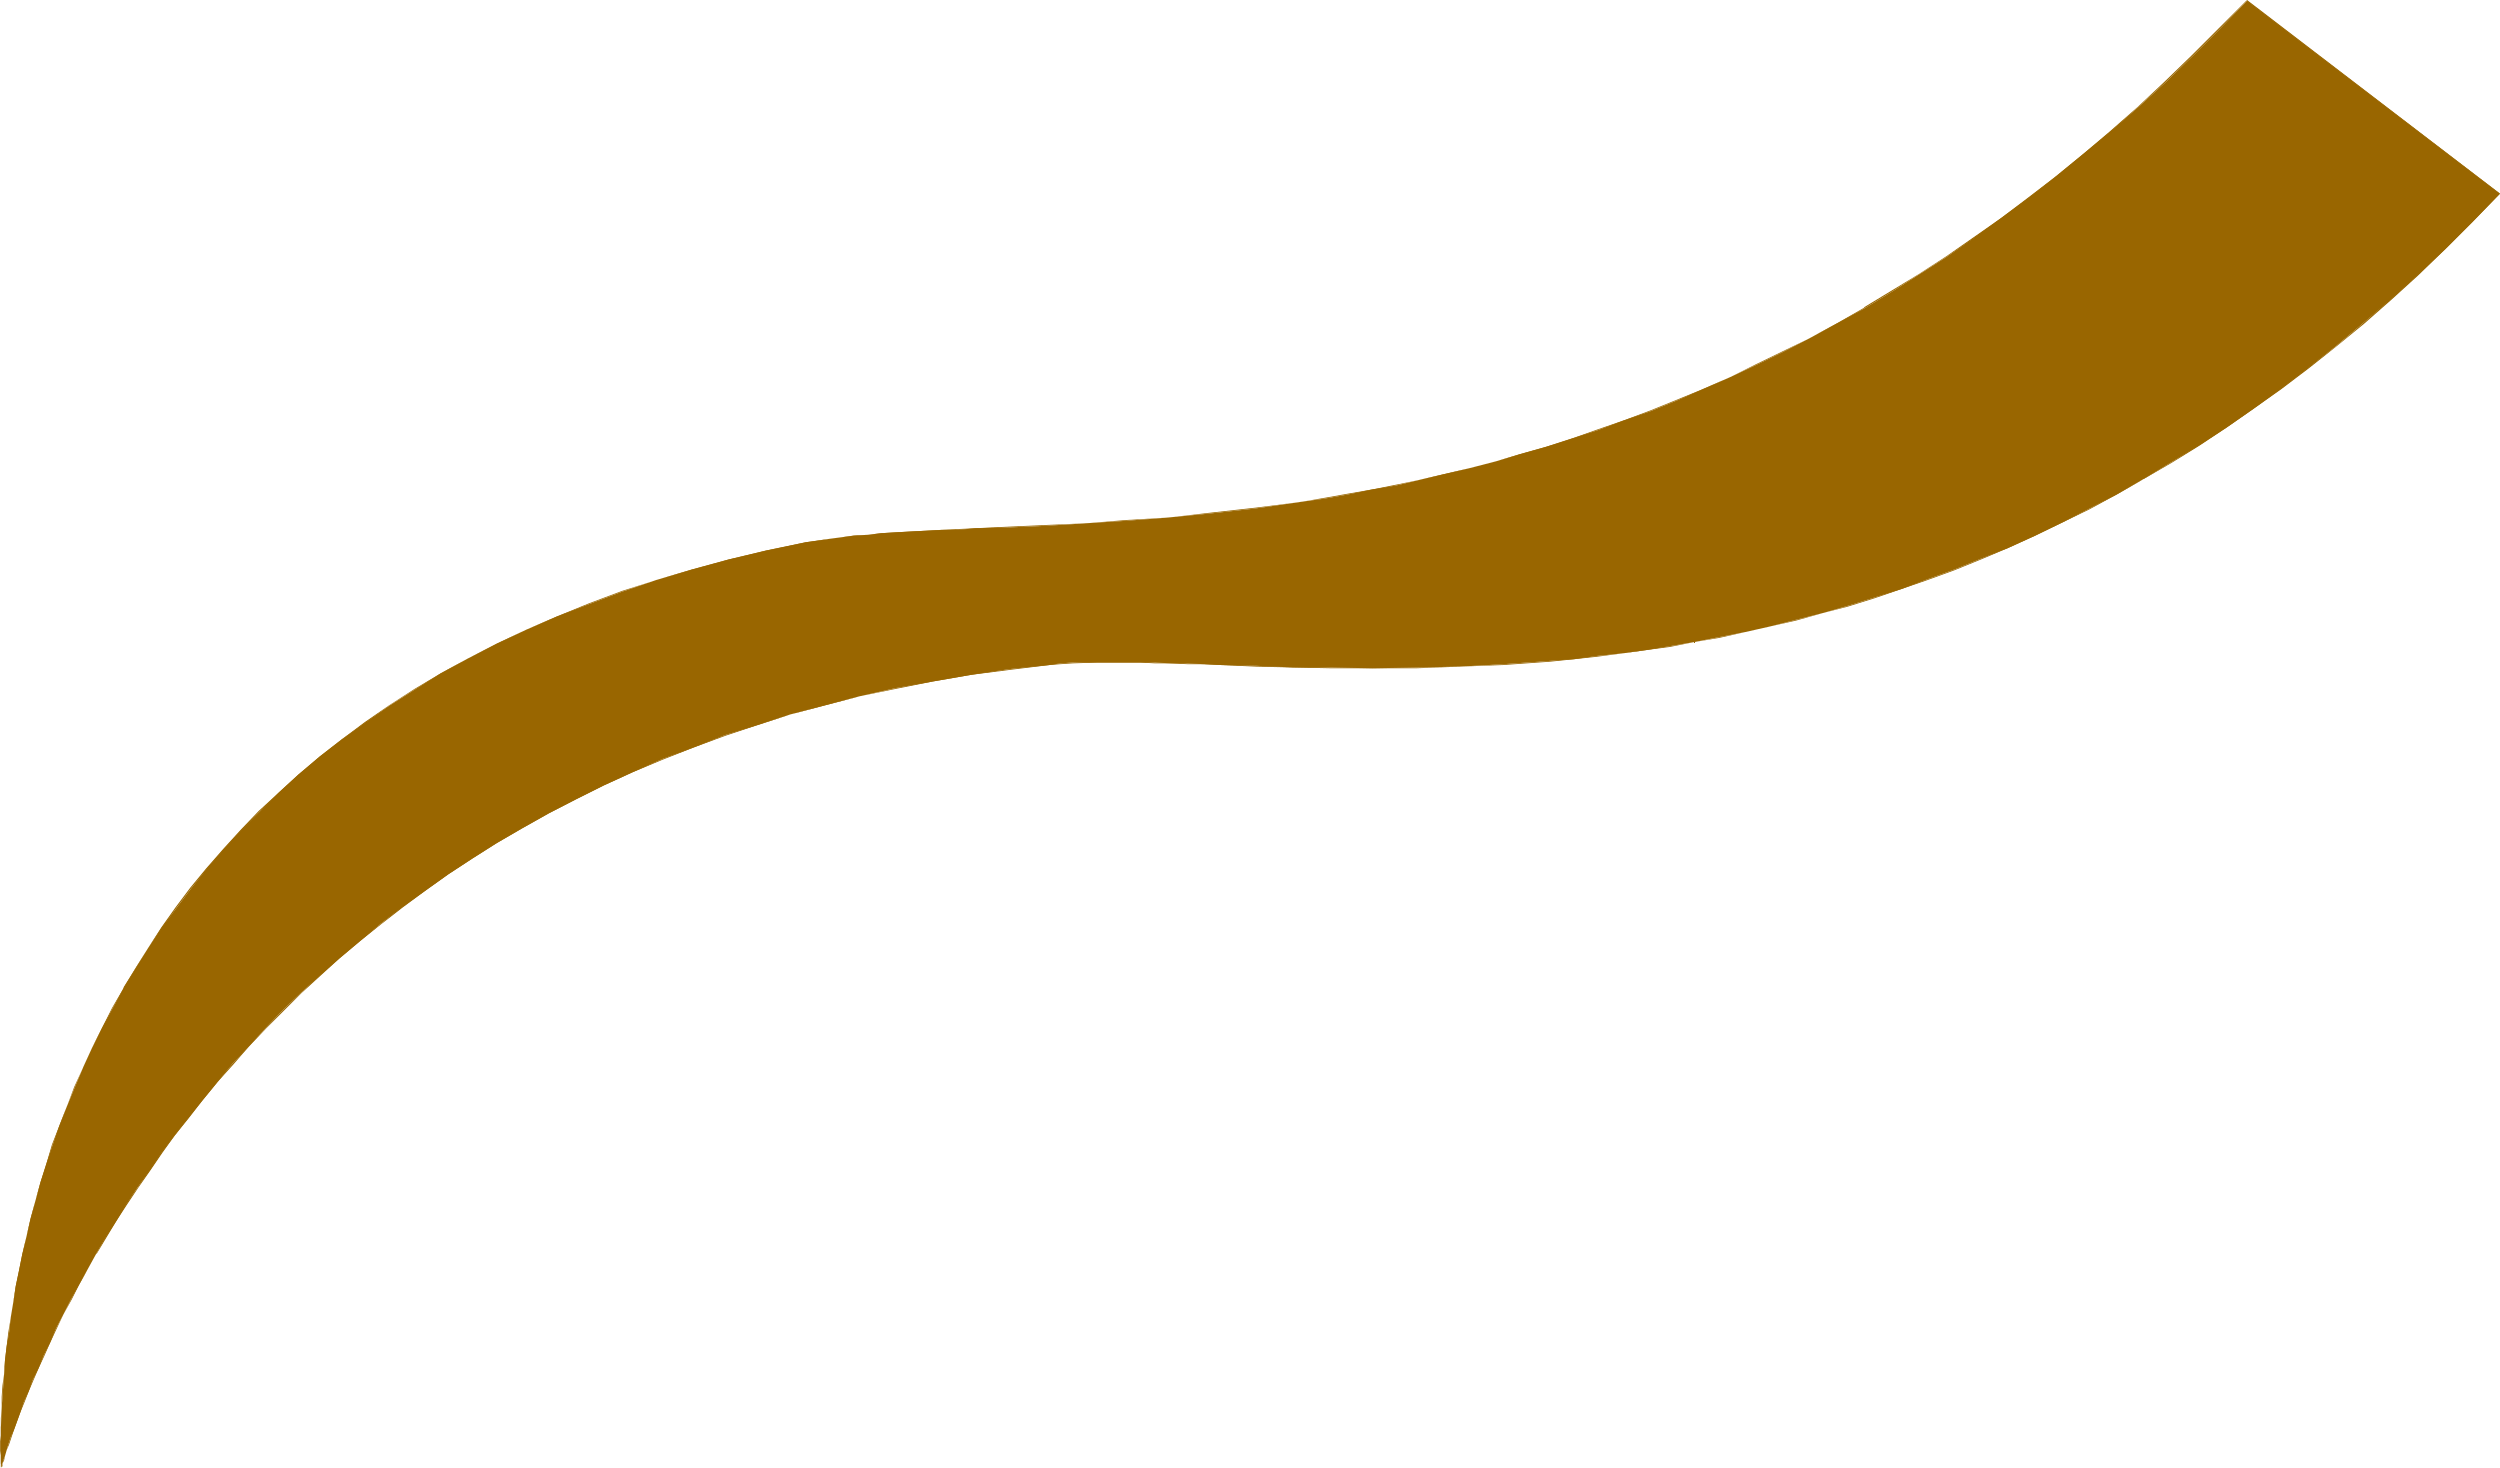
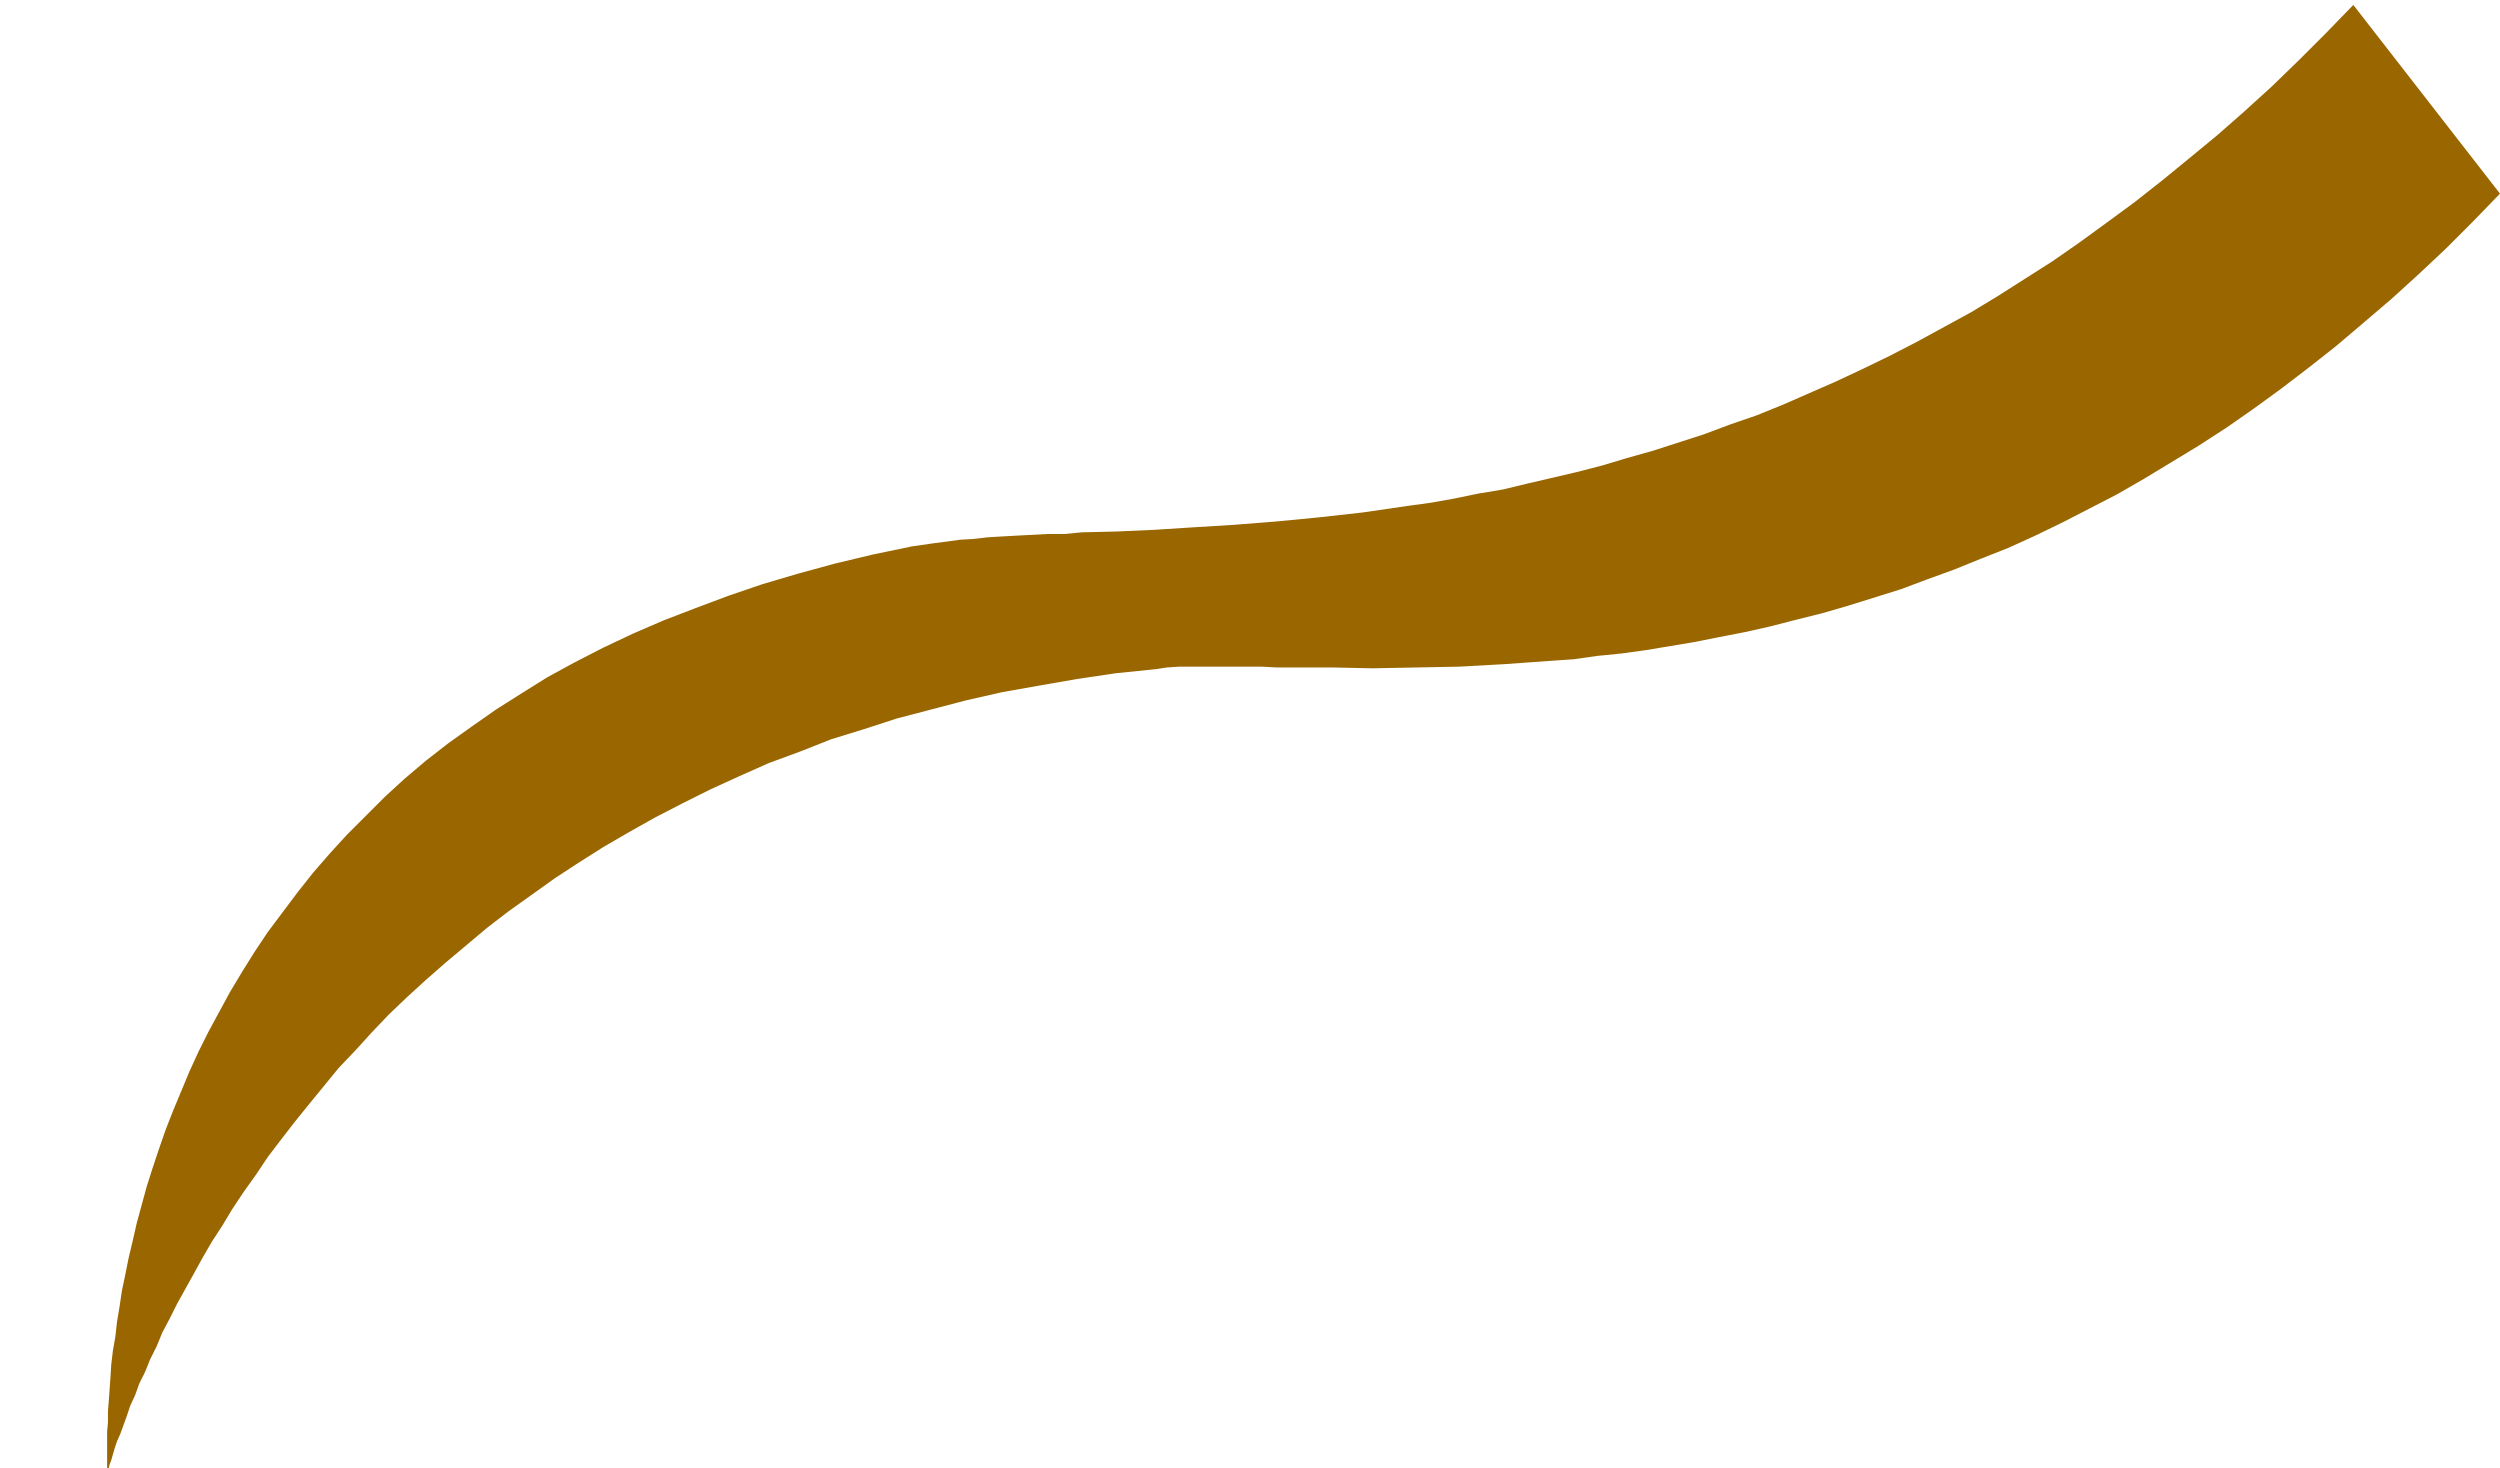
<svg xmlns="http://www.w3.org/2000/svg" xmlns:ns1="http://sodipodi.sourceforge.net/DTD/sodipodi-0.dtd" xmlns:ns2="http://www.inkscape.org/namespaces/inkscape" version="1.0" width="129.724mm" height="76.199mm" id="svg2" ns1:docname="Stroke 63.wmf">
  <ns1:namedview id="namedview2" pagecolor="#ffffff" bordercolor="#000000" borderopacity="0.25" ns2:showpageshadow="2" ns2:pageopacity="0.0" ns2:pagecheckerboard="0" ns2:deskcolor="#d1d1d1" ns2:document-units="mm" />
  <defs id="defs1">
    <pattern id="WMFhbasepattern" patternUnits="userSpaceOnUse" width="6" height="6" x="0" y="0" />
  </defs>
-   <path style="fill:#996600;fill-opacity:1;fill-rule:evenodd;stroke:none" d="m 490.294,37.979 -5.333,5.495 -5.333,5.333 -5.333,5.01 -5.333,4.848 -5.494,4.687 -5.333,4.525 -5.333,4.202 -5.494,4.202 -5.333,3.879 -5.333,3.717 -5.494,3.556 -5.333,3.232 -5.333,3.232 -5.333,3.071 -5.333,2.747 -5.333,2.747 -5.333,2.586 -5.333,2.424 -5.333,2.101 -5.171,2.101 -5.333,1.939 -5.171,1.939 -5.171,1.616 -5.171,1.616 -5.01,1.455 -5.171,1.293 -5.01,1.293 -5.01,1.131 -5.01,0.97 -4.848,0.97 -4.848,0.808 -4.848,0.808 -4.686,0.646 -4.848,0.485 -4.525,0.646 -4.686,0.323 -9.05,0.646 -8.726,0.485 -8.565,0.162 -8.403,0.162 -7.918,-0.162 h -7.595 l -7.272,-0.323 -7.11,-0.162 -3.232,-0.162 -3.232,-0.162 h -3.232 l -3.07,-0.162 h -2.909 -8.403 -2.424 -2.424 l -2.424,0.162 -2.101,0.323 -7.918,0.808 -7.595,1.131 -7.434,1.293 -7.272,1.293 -7.11,1.616 -6.787,1.778 -6.787,1.778 -6.464,2.101 -6.302,1.939 -6.141,2.424 -6.141,2.263 -5.818,2.586 -5.656,2.586 -5.494,2.747 -5.333,2.747 -5.171,2.909 -5.01,2.909 -4.848,3.071 -4.686,3.071 -4.525,3.232 -4.525,3.232 -4.202,3.232 -4.04,3.394 -4.04,3.394 -3.878,3.394 -3.717,3.394 -3.555,3.394 -3.394,3.556 -3.232,3.556 -3.232,3.394 -2.909,3.556 -2.909,3.556 -2.747,3.394 -2.747,3.556 -2.586,3.394 -2.262,3.394 -2.424,3.394 -2.262,3.394 -1.939,3.232 -2.101,3.232 -1.778,3.071 -1.778,3.232 -1.616,2.909 -1.616,2.909 -1.454,2.909 -1.454,2.747 -1.131,2.747 -1.293,2.586 -0.97,2.424 -1.131,2.263 -0.808,2.263 -0.97,2.101 -0.646,1.939 -0.646,1.778 -0.646,1.778 -0.646,1.455 -0.485,1.455 -0.323,1.131 -0.323,1.131 -0.323,0.808 -0.162,0.646 -0.162,0.485 v 0.323 0.162 -0.485 l -0.162,-0.485 v -1.616 -1.131 -1.293 -1.455 -1.616 l 0.162,-1.778 v -2.101 l 0.162,-2.101 0.162,-2.263 0.162,-2.263 0.162,-2.586 0.323,-2.747 0.485,-2.747 0.323,-2.909 0.485,-2.909 0.485,-3.232 0.646,-3.071 0.646,-3.232 0.808,-3.394 0.808,-3.556 0.97,-3.556 0.97,-3.556 1.131,-3.556 1.293,-3.879 1.293,-3.717 1.454,-3.717 1.616,-3.879 1.616,-3.879 1.778,-3.879 1.939,-3.879 2.101,-3.879 2.101,-3.879 2.424,-4.04 2.424,-3.879 2.586,-3.879 2.909,-3.879 2.909,-3.879 3.07,-3.879 3.232,-3.717 3.394,-3.717 3.717,-3.717 3.717,-3.717 3.878,-3.556 4.202,-3.556 4.363,-3.394 4.525,-3.232 4.848,-3.394 4.848,-3.071 5.171,-3.232 5.333,-2.909 5.656,-2.909 5.818,-2.747 5.979,-2.586 6.302,-2.424 6.464,-2.424 6.626,-2.263 7.11,-2.101 7.11,-1.939 7.434,-1.778 7.757,-1.616 2.262,-0.323 2.262,-0.323 2.424,-0.323 2.424,-0.323 2.747,-0.162 2.747,-0.323 2.747,-0.162 2.909,-0.162 3.07,-0.162 3.07,-0.162 h 3.232 l 3.394,-0.323 6.787,-0.162 7.272,-0.323 7.595,-0.485 7.918,-0.485 8.242,-0.646 8.403,-0.808 8.726,-0.97 8.888,-1.293 4.686,-0.646 4.525,-0.808 4.686,-0.97 4.848,-0.808 4.686,-1.131 4.848,-1.131 4.848,-1.131 5.01,-1.293 4.848,-1.455 5.171,-1.455 5.01,-1.616 5.01,-1.616 5.171,-1.939 5.171,-1.778 5.171,-2.101 5.171,-2.263 5.171,-2.263 5.171,-2.424 5.333,-2.586 5.333,-2.747 5.333,-2.909 5.333,-2.909 5.333,-3.232 5.333,-3.394 5.333,-3.394 5.333,-3.717 5.333,-3.879 5.494,-4.04 5.333,-4.202 5.333,-4.364 5.494,-4.525 5.333,-4.687 5.333,-4.848 5.333,-5.172 5.333,-5.333 5.333,-5.495 z" id="path1" />
-   <path style="fill:#996600;fill-opacity:1;fill-rule:evenodd;stroke:none" d="m 490.132,37.979 v -0.162 l -5.333,5.495 -5.333,5.333 -5.333,5.172 -5.333,4.848 -5.333,4.687 -5.333,4.525 -5.494,4.202 -5.333,4.04 -5.494,3.879 -5.333,3.717 -5.333,3.556 -5.333,3.394 -5.494,3.232 h 0.162 l -5.333,2.909 -5.333,2.909 -5.333,2.586 -5.333,2.586 -5.333,2.424 -5.333,2.263 -5.171,2.101 -5.333,1.939 -5.171,1.778 -5.171,1.778 -5.171,1.616 -5.01,1.455 -5.171,1.293 -5.01,1.293 -5.01,1.131 -5.01,0.97 -4.848,0.97 -4.848,0.808 -4.848,0.646 -4.686,0.808 -4.848,0.485 -4.525,0.485 -4.686,0.485 -9.05,0.646 -8.726,0.485 -8.565,0.162 h -8.403 -7.918 l -7.595,-0.162 -7.272,-0.162 -7.11,-0.323 -3.232,-0.162 h -3.232 l -3.232,-0.162 h -3.07 l -2.909,-0.162 h -8.403 l -4.848,0.162 -2.424,0.162 -2.101,0.162 -7.918,0.97 -7.595,0.97 -7.434,1.293 -7.272,1.455 -7.11,1.616 -6.787,1.616 -6.787,1.939 -6.464,1.939 -6.302,2.101 -6.141,2.263 -6.141,2.424 -5.818,2.424 -5.656,2.586 -5.494,2.747 -5.333,2.747 -5.171,2.909 v 0 l -5.01,2.909 -4.848,3.071 -4.848,3.071 -4.525,3.232 -4.363,3.232 -4.202,3.394 -4.202,3.232 -4.04,3.394 -3.717,3.394 -3.717,3.556 -3.555,3.394 -3.394,3.556 -3.232,3.394 -3.232,3.556 -3.07,3.556 -2.909,3.394 -2.747,3.556 -2.586,3.394 -2.586,3.394 -2.424,3.556 -2.262,3.394 -2.262,3.232 -2.101,3.232 -1.939,3.232 -1.778,3.232 v 0 l -1.778,3.232 -1.778,2.909 -1.454,2.909 -1.454,2.909 -1.454,2.747 -1.293,2.747 -1.131,2.586 -1.131,2.424 -0.97,2.263 -0.97,2.263 -0.808,2.101 -0.808,1.939 -0.646,1.778 -0.646,1.778 -0.485,1.455 -0.485,1.455 -0.323,1.131 -0.323,1.131 -0.323,0.808 -0.162,0.646 -0.162,0.485 -0.162,0.323 v 0.162 h 0.162 v -0.485 -0.485 -1.616 l -0.162,-1.131 v -1.293 l 0.162,-1.455 v -1.616 -1.778 -2.101 l 0.162,-2.101 0.162,-2.263 0.162,-2.263 0.323,-2.586 0.323,-2.747 0.323,-2.747 0.323,-2.909 0.485,-2.909 0.646,-3.232 0.646,-3.071 0.646,-3.232 0.646,-3.394 0.97,-3.556 0.808,-3.556 1.131,-3.556 1.131,-3.556 1.131,-3.879 1.454,-3.717 1.293,-3.717 1.616,-3.879 1.616,-3.879 1.778,-3.879 2.101,-3.879 1.939,-3.879 2.262,-3.879 v 0 l 2.262,-3.879 2.424,-4.04 2.747,-3.879 2.747,-3.879 2.909,-3.879 3.07,-3.717 3.394,-3.879 3.394,-3.717 3.555,-3.717 3.878,-3.556 3.878,-3.556 4.202,-3.556 4.363,-3.556 4.525,-3.232 4.686,-3.394 4.848,-3.071 5.171,-3.071 v 0 l 5.333,-3.071 5.656,-2.747 5.818,-2.909 5.979,-2.424 6.302,-2.586 6.464,-2.424 6.626,-2.263 7.11,-1.939 7.11,-1.939 7.434,-1.778 7.757,-1.616 2.262,-0.323 2.262,-0.485 2.424,-0.323 2.424,-0.162 2.747,-0.323 2.747,-0.162 2.747,-0.162 2.909,-0.162 3.07,-0.162 3.07,-0.162 3.232,-0.162 3.394,-0.162 6.787,-0.323 7.272,-0.323 7.595,-0.485 7.918,-0.485 8.242,-0.646 8.403,-0.808 8.726,-0.97 8.888,-1.293 4.686,-0.646 4.525,-0.808 4.686,-0.808 4.848,-0.97 4.686,-1.131 4.848,-0.97 4.848,-1.293 5.01,-1.293 4.848,-1.293 5.171,-1.455 5.01,-1.616 5.01,-1.778 5.171,-1.778 5.171,-1.939 5.171,-2.101 5.171,-2.101 5.171,-2.424 5.171,-2.424 5.333,-2.586 5.333,-2.747 5.333,-2.747 5.333,-3.071 v 0 l 5.333,-3.232 5.333,-3.394 5.333,-3.394 5.494,-3.717 5.333,-3.717 5.333,-4.04 5.333,-4.202 5.494,-4.364 5.333,-4.525 5.333,-4.848 5.333,-4.848 5.333,-5.172 5.333,-5.333 5.333,-5.495 h -0.162 L 490.132,37.979 h 0.162 L 440.683,0 l -5.494,5.495 -5.333,5.333 -5.333,5.172 -5.333,5.01 -5.333,4.687 -5.333,4.525 -5.333,4.364 -5.494,4.202 -5.333,4.04 -5.333,3.717 -5.333,3.717 -5.494,3.556 -5.333,3.232 -5.333,3.232 h 0.162 l -5.333,3.071 -5.333,2.909 -5.333,2.586 -5.333,2.586 -5.171,2.586 -5.171,2.263 -5.171,2.101 -5.171,2.101 -5.171,1.939 -5.171,1.778 -5.01,1.778 -5.01,1.616 -5.171,1.455 -4.848,1.455 -5.01,1.293 -4.848,1.131 -4.848,1.131 -4.686,0.97 -4.848,0.97 -4.686,0.808 -4.525,0.808 -4.686,0.808 -8.888,1.131 -8.726,0.97 -8.403,0.97 -8.242,0.485 -7.918,0.646 -7.595,0.323 -7.272,0.323 -6.787,0.323 -3.394,0.162 -3.232,0.162 -3.07,0.162 -3.07,0.162 -2.909,0.162 -2.747,0.162 -2.747,0.323 -2.747,0.162 -2.424,0.323 -2.424,0.323 -2.262,0.323 -2.262,0.323 -7.757,1.616 -7.434,1.778 -7.11,1.939 -7.11,2.101 -6.626,2.101 -6.464,2.424 -6.302,2.586 -5.979,2.586 -5.818,2.747 -5.656,2.909 -5.333,2.909 v 0 l -5.171,3.071 -5.01,3.232 -4.686,3.232 -4.525,3.394 -4.363,3.394 -4.202,3.556 -3.878,3.556 -3.878,3.556 -3.555,3.717 -3.394,3.717 -3.394,3.879 -3.07,3.717 -2.909,3.879 -2.747,3.879 -2.586,4.04 -2.424,3.879 -2.424,3.879 v 0.162 l -2.262,3.879 -1.939,3.879 -1.939,3.879 -1.778,3.879 -1.778,3.879 -1.454,3.879 -1.454,3.717 -1.454,3.717 -1.131,3.879 -1.131,3.556 -0.97,3.556 -0.97,3.556 -0.808,3.556 -0.808,3.394 -0.646,3.232 -0.646,3.071 -0.485,3.232 -0.485,2.909 -0.485,2.909 -0.323,2.747 -0.323,2.747 -0.162,2.586 -0.323,2.263 -0.162,2.263 v 2.101 l -0.162,2.101 v 1.778 1.616 L 0,282.987 v 1.293 l 0.162,1.131 v 1.616 0.485 0.485 h 0.162 v -0.162 l 0.162,-0.323 v -0.485 l 0.323,-0.646 0.162,-0.808 0.323,-1.131 0.485,-1.131 0.485,-1.455 0.485,-1.455 0.646,-1.778 0.646,-1.778 0.808,-1.939 0.808,-2.101 0.97,-2.263 0.97,-2.263 1.131,-2.424 1.131,-2.586 1.293,-2.747 1.293,-2.747 1.616,-2.909 1.454,-2.909 1.616,-2.909 1.778,-3.232 v 0.162 l 1.939,-3.232 1.939,-3.232 2.101,-3.232 2.262,-3.394 2.262,-3.232 2.424,-3.556 2.424,-3.394 2.747,-3.394 2.747,-3.556 2.909,-3.556 3.07,-3.394 3.07,-3.556 3.394,-3.556 3.394,-3.394 3.555,-3.556 3.717,-3.394 3.717,-3.394 4.04,-3.394 4.04,-3.232 4.363,-3.394 4.363,-3.232 4.525,-3.232 4.686,-3.071 4.848,-3.071 5.01,-2.909 v 0 l 5.171,-2.909 5.333,-2.747 5.494,-2.747 5.656,-2.586 5.818,-2.424 6.141,-2.424 6.141,-2.263 6.302,-2.101 6.464,-2.101 6.787,-1.778 6.787,-1.778 7.11,-1.455 7.272,-1.455 7.434,-1.293 7.595,-0.97 7.918,-0.97 2.101,-0.162 2.424,-0.162 4.848,-0.162 h 8.403 l 2.909,0.162 h 3.07 l 3.232,0.162 h 3.232 l 3.232,0.162 7.11,0.323 7.272,0.162 7.595,0.162 h 7.918 8.403 l 8.565,-0.323 8.726,-0.323 9.05,-0.646 4.686,-0.485 4.525,-0.485 4.848,-0.646 4.686,-0.646 4.848,-0.646 4.848,-0.97 4.848,-0.808 5.01,-1.131 5.01,-1.131 5.01,-1.131 5.171,-1.455 5.01,-1.293 5.171,-1.616 5.171,-1.778 5.171,-1.778 5.333,-1.939 5.171,-2.101 5.333,-2.263 5.333,-2.424 5.333,-2.586 5.333,-2.586 5.333,-2.909 5.333,-3.071 v 0 l 5.333,-3.071 5.494,-3.394 5.333,-3.556 5.333,-3.717 5.494,-3.879 5.333,-4.04 5.494,-4.364 5.333,-4.364 5.333,-4.687 5.333,-4.848 5.333,-5.172 5.333,-5.333 5.333,-5.495 z" id="path2" />
+   <path style="fill:#996600;fill-opacity:1;fill-rule:evenodd;stroke:none" d="m 490.294,37.979 -5.333,5.495 -5.333,5.333 -5.333,5.01 -5.333,4.848 -5.494,4.687 -5.333,4.525 -5.333,4.202 -5.494,4.202 -5.333,3.879 -5.333,3.717 -5.494,3.556 -5.333,3.232 -5.333,3.232 -5.333,3.071 -5.333,2.747 -5.333,2.747 -5.333,2.586 -5.333,2.424 -5.333,2.101 -5.171,2.101 -5.333,1.939 -5.171,1.939 -5.171,1.616 -5.171,1.616 -5.01,1.455 -5.171,1.293 -5.01,1.293 -5.01,1.131 -5.01,0.97 -4.848,0.97 -4.848,0.808 -4.848,0.808 -4.686,0.646 -4.848,0.485 -4.525,0.646 -4.686,0.323 -9.05,0.646 -8.726,0.485 -8.565,0.162 -8.403,0.162 -7.918,-0.162 h -7.595 h -3.232 l -3.07,-0.162 h -2.909 -8.403 -2.424 -2.424 l -2.424,0.162 -2.101,0.323 -7.918,0.808 -7.595,1.131 -7.434,1.293 -7.272,1.293 -7.11,1.616 -6.787,1.778 -6.787,1.778 -6.464,2.101 -6.302,1.939 -6.141,2.424 -6.141,2.263 -5.818,2.586 -5.656,2.586 -5.494,2.747 -5.333,2.747 -5.171,2.909 -5.01,2.909 -4.848,3.071 -4.686,3.071 -4.525,3.232 -4.525,3.232 -4.202,3.232 -4.04,3.394 -4.04,3.394 -3.878,3.394 -3.717,3.394 -3.555,3.394 -3.394,3.556 -3.232,3.556 -3.232,3.394 -2.909,3.556 -2.909,3.556 -2.747,3.394 -2.747,3.556 -2.586,3.394 -2.262,3.394 -2.424,3.394 -2.262,3.394 -1.939,3.232 -2.101,3.232 -1.778,3.071 -1.778,3.232 -1.616,2.909 -1.616,2.909 -1.454,2.909 -1.454,2.747 -1.131,2.747 -1.293,2.586 -0.97,2.424 -1.131,2.263 -0.808,2.263 -0.97,2.101 -0.646,1.939 -0.646,1.778 -0.646,1.778 -0.646,1.455 -0.485,1.455 -0.323,1.131 -0.323,1.131 -0.323,0.808 -0.162,0.646 -0.162,0.485 v 0.323 0.162 -0.485 l -0.162,-0.485 v -1.616 -1.131 -1.293 -1.455 -1.616 l 0.162,-1.778 v -2.101 l 0.162,-2.101 0.162,-2.263 0.162,-2.263 0.162,-2.586 0.323,-2.747 0.485,-2.747 0.323,-2.909 0.485,-2.909 0.485,-3.232 0.646,-3.071 0.646,-3.232 0.808,-3.394 0.808,-3.556 0.97,-3.556 0.97,-3.556 1.131,-3.556 1.293,-3.879 1.293,-3.717 1.454,-3.717 1.616,-3.879 1.616,-3.879 1.778,-3.879 1.939,-3.879 2.101,-3.879 2.101,-3.879 2.424,-4.04 2.424,-3.879 2.586,-3.879 2.909,-3.879 2.909,-3.879 3.07,-3.879 3.232,-3.717 3.394,-3.717 3.717,-3.717 3.717,-3.717 3.878,-3.556 4.202,-3.556 4.363,-3.394 4.525,-3.232 4.848,-3.394 4.848,-3.071 5.171,-3.232 5.333,-2.909 5.656,-2.909 5.818,-2.747 5.979,-2.586 6.302,-2.424 6.464,-2.424 6.626,-2.263 7.11,-2.101 7.11,-1.939 7.434,-1.778 7.757,-1.616 2.262,-0.323 2.262,-0.323 2.424,-0.323 2.424,-0.323 2.747,-0.162 2.747,-0.323 2.747,-0.162 2.909,-0.162 3.07,-0.162 3.07,-0.162 h 3.232 l 3.394,-0.323 6.787,-0.162 7.272,-0.323 7.595,-0.485 7.918,-0.485 8.242,-0.646 8.403,-0.808 8.726,-0.97 8.888,-1.293 4.686,-0.646 4.525,-0.808 4.686,-0.97 4.848,-0.808 4.686,-1.131 4.848,-1.131 4.848,-1.131 5.01,-1.293 4.848,-1.455 5.171,-1.455 5.01,-1.616 5.01,-1.616 5.171,-1.939 5.171,-1.778 5.171,-2.101 5.171,-2.263 5.171,-2.263 5.171,-2.424 5.333,-2.586 5.333,-2.747 5.333,-2.909 5.333,-2.909 5.333,-3.232 5.333,-3.394 5.333,-3.394 5.333,-3.717 5.333,-3.879 5.494,-4.04 5.333,-4.202 5.333,-4.364 5.494,-4.525 5.333,-4.687 5.333,-4.848 5.333,-5.172 5.333,-5.333 5.333,-5.495 z" id="path1" />
</svg>